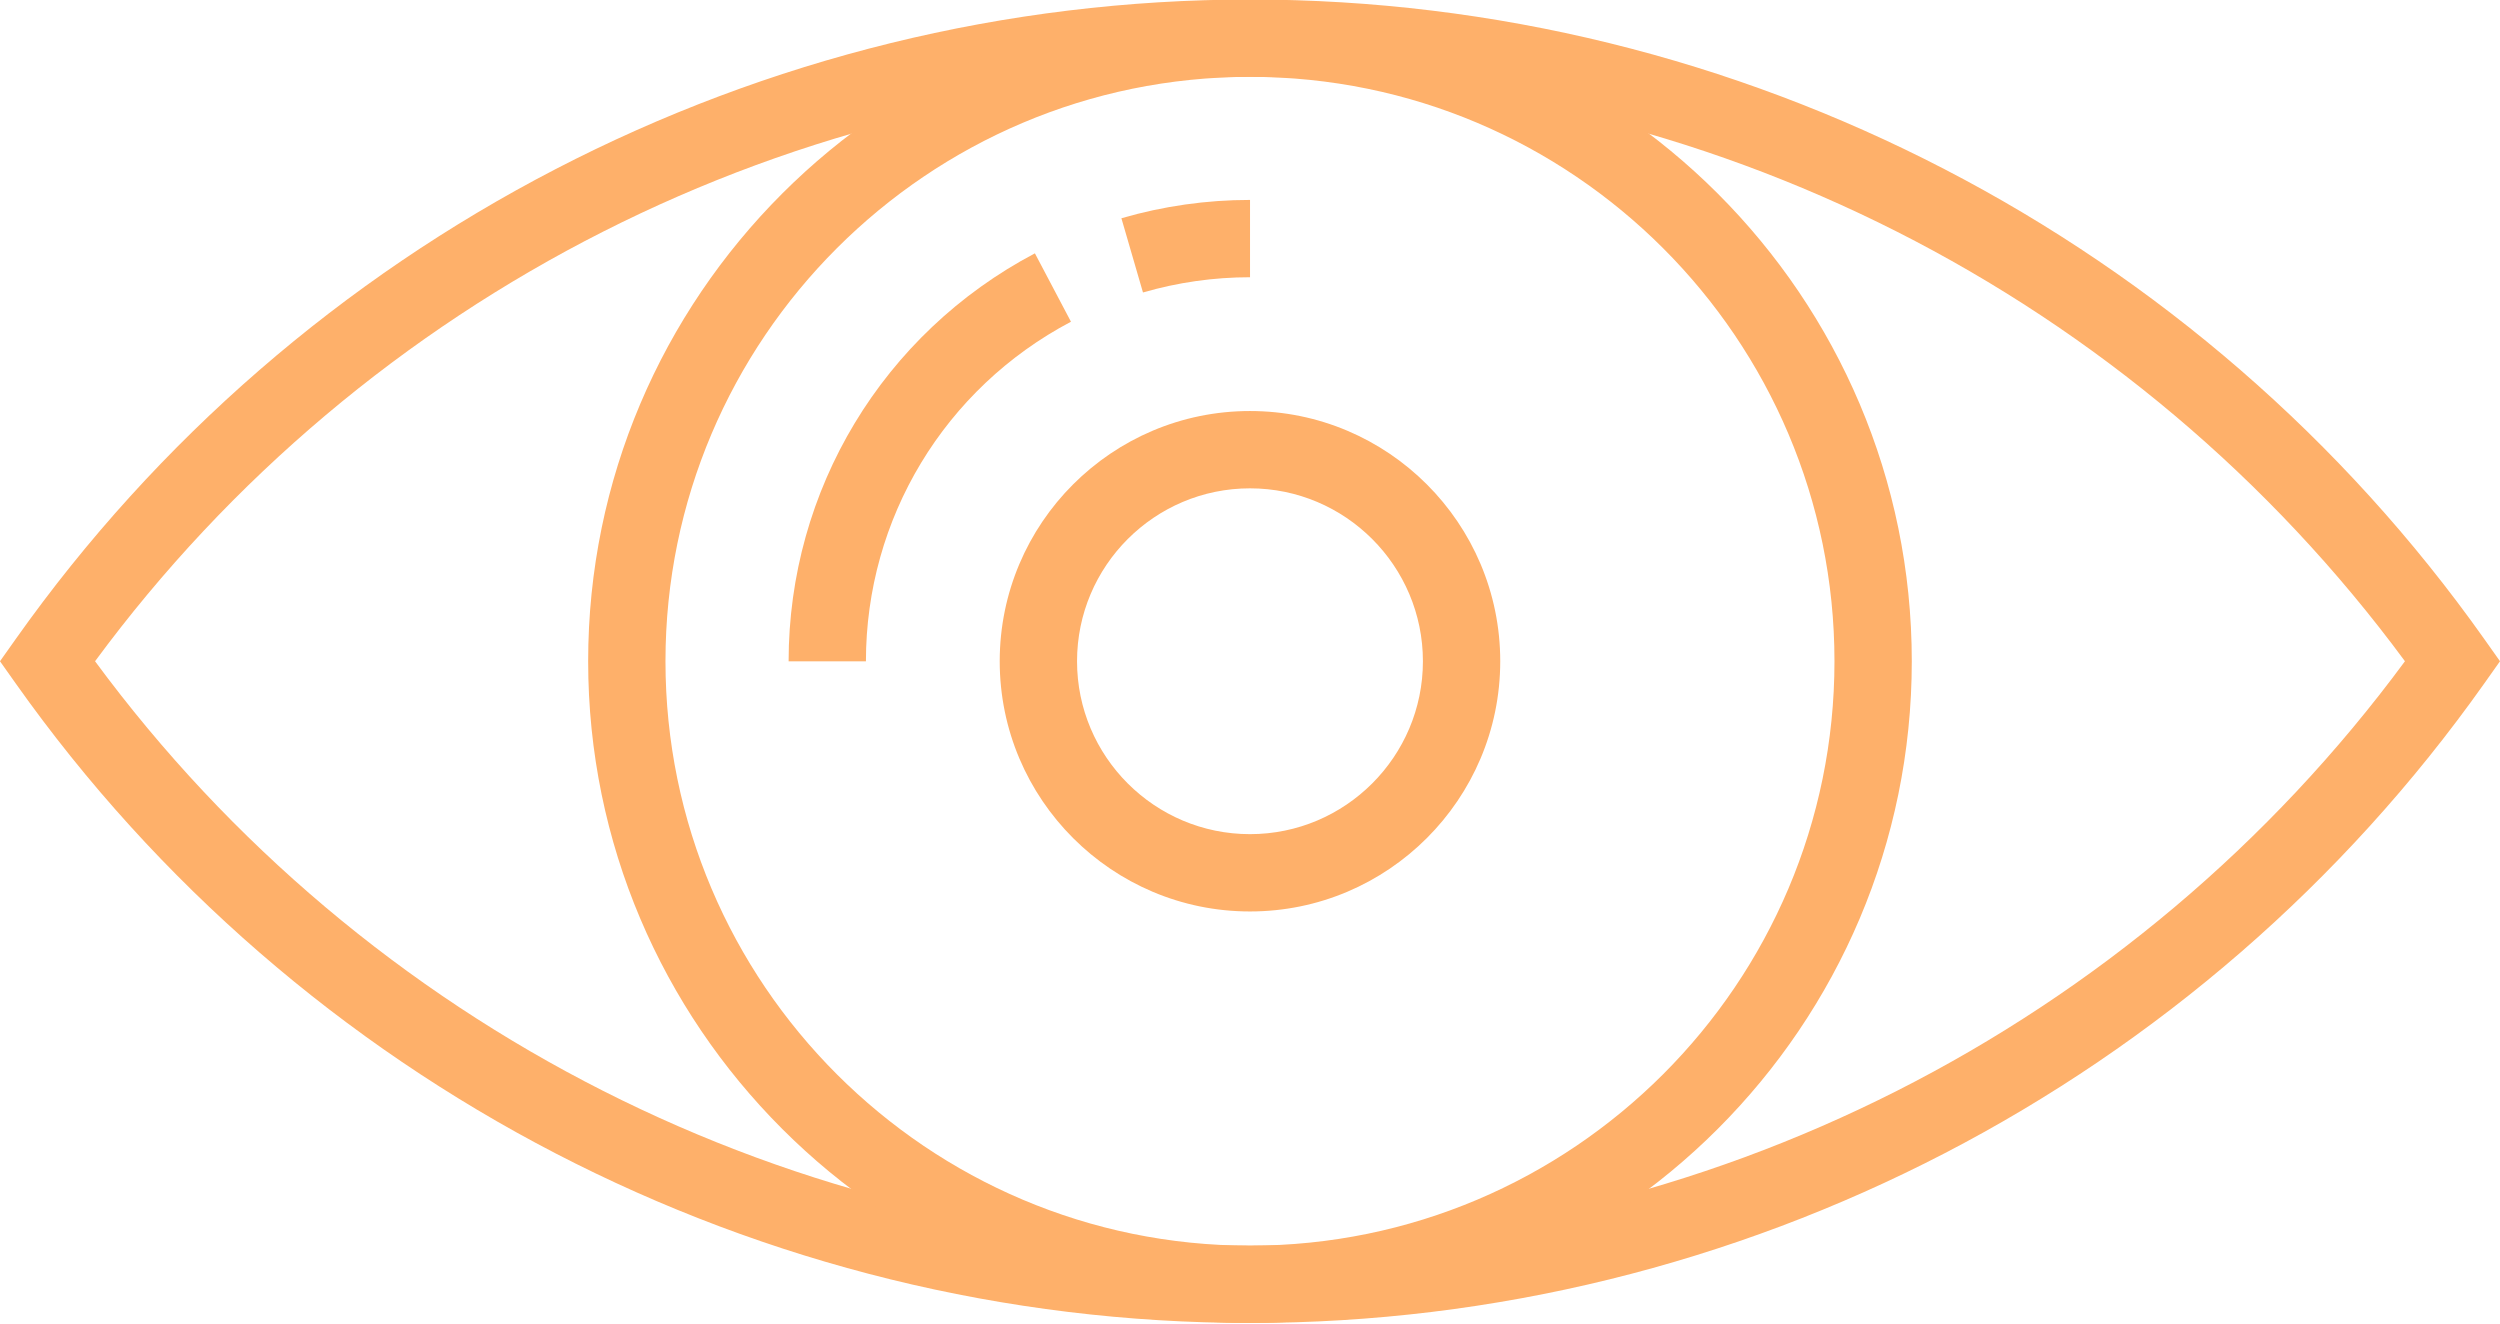
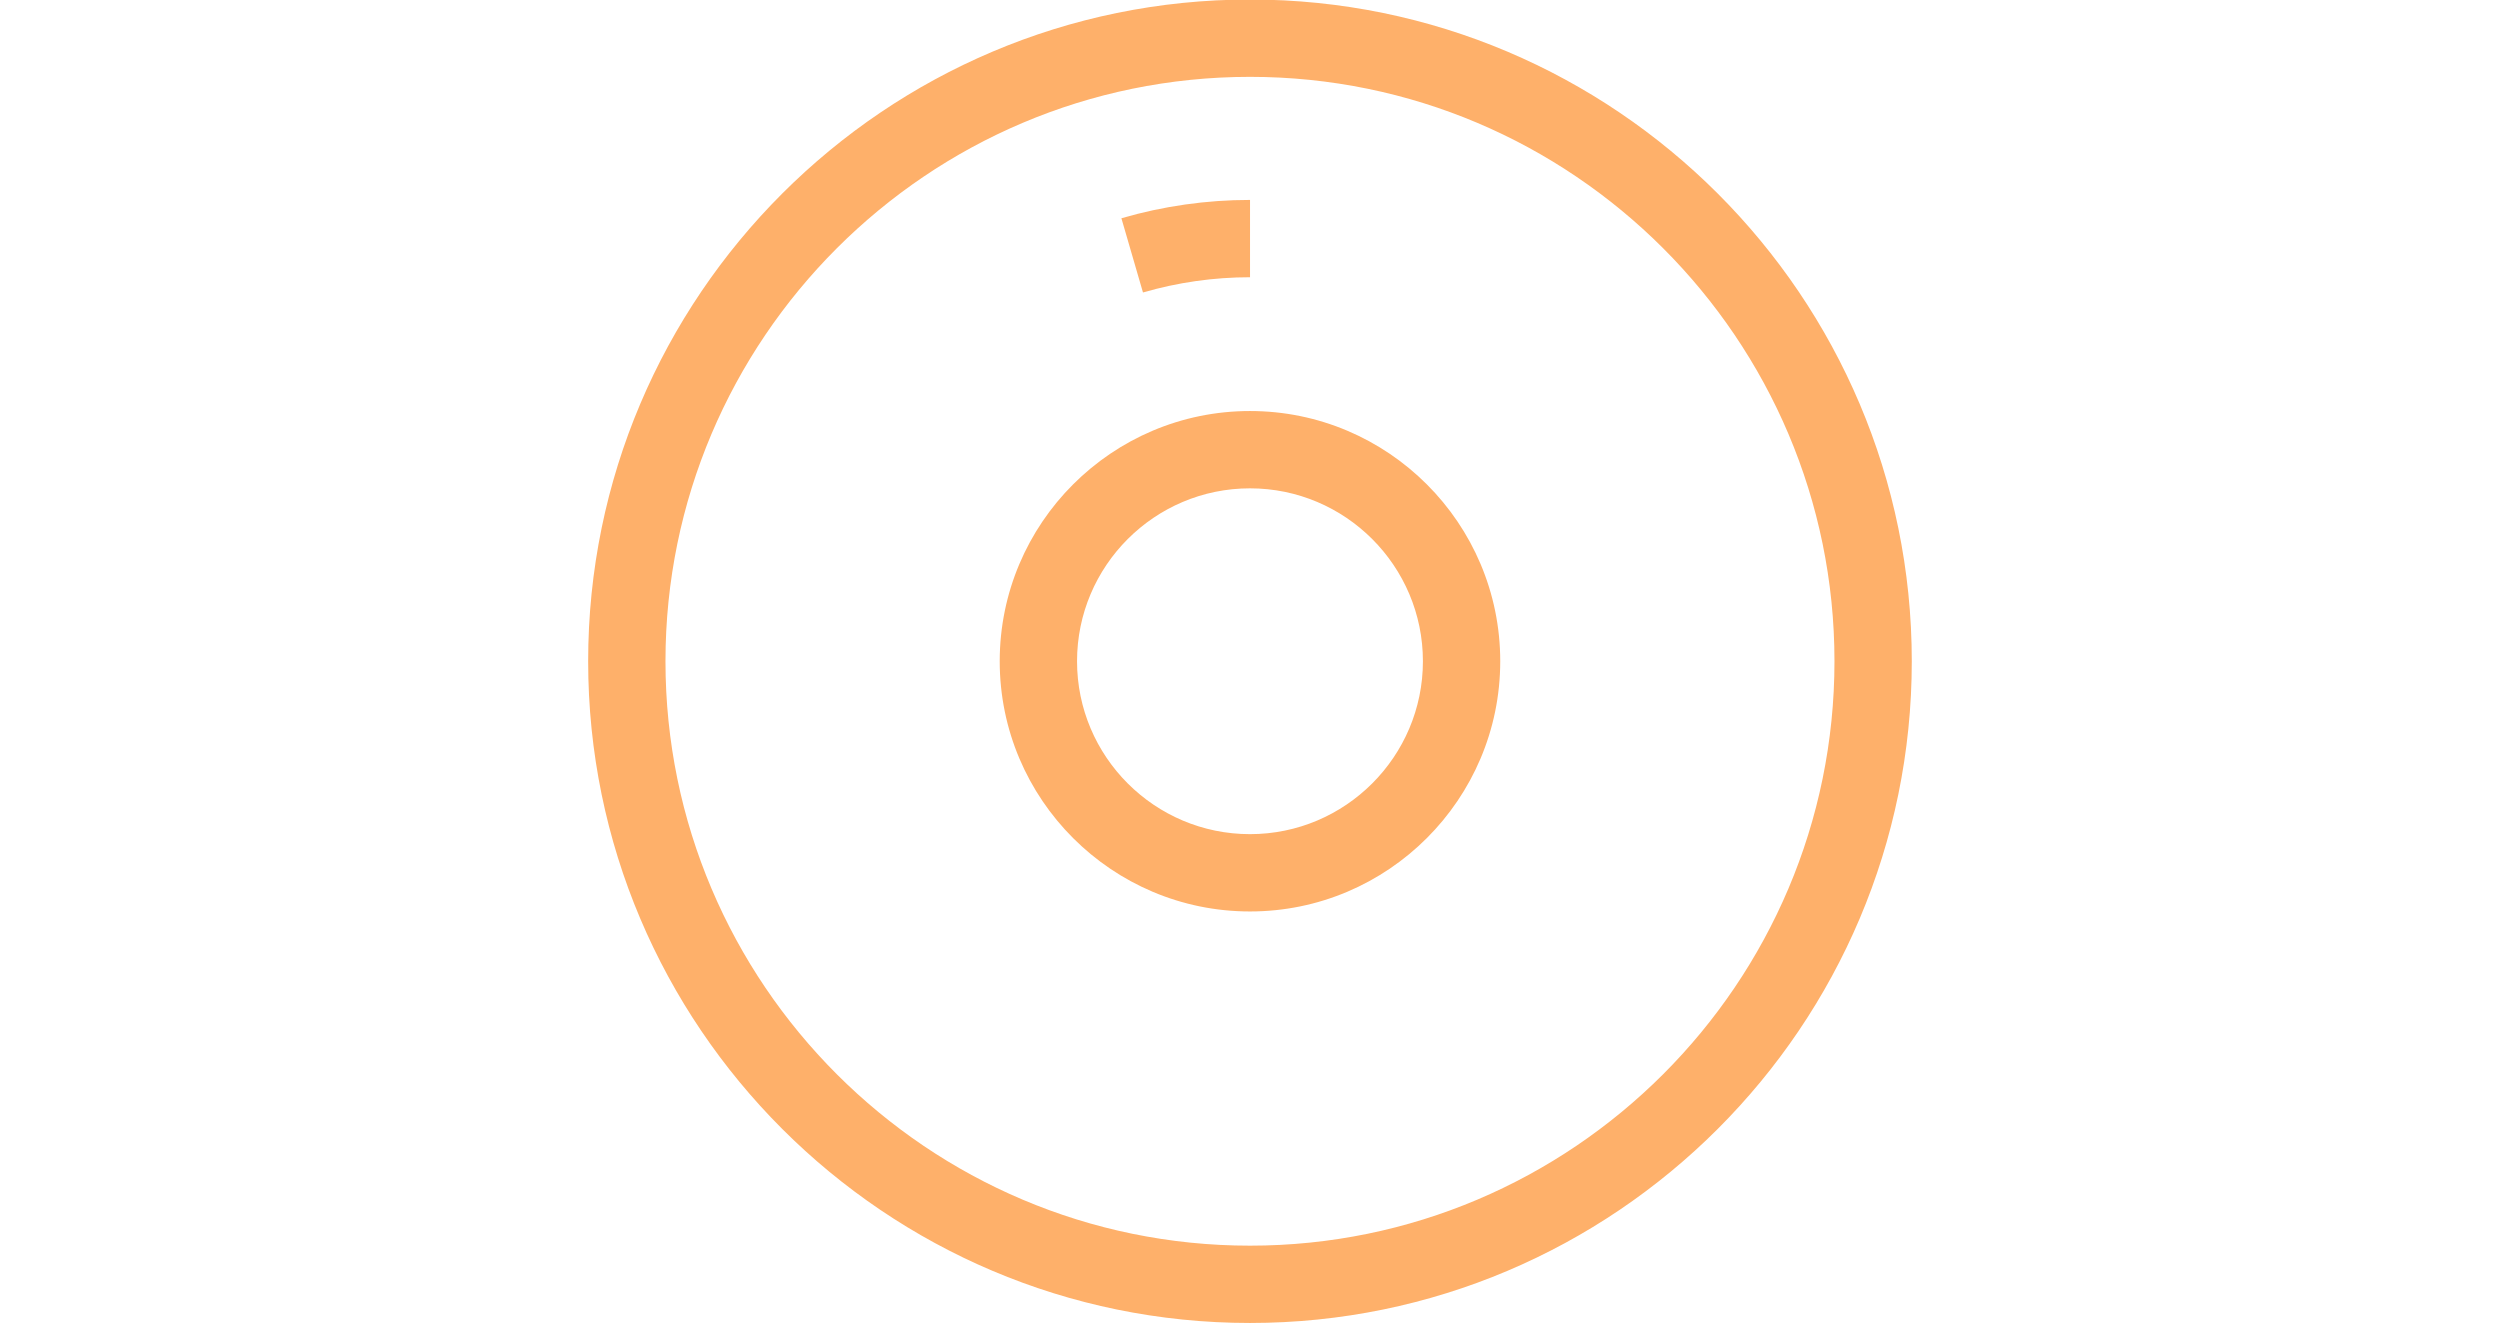
<svg xmlns="http://www.w3.org/2000/svg" fill="#000000" height="105.9" preserveAspectRatio="xMidYMid meet" version="1" viewBox="-0.0 47.1 200.0 105.9" width="200" zoomAndPan="magnify">
  <g fill="#feb06a">
    <g id="change1_2">
-       <path d="M100.001,152.938c-39.153,0-76.064-19.121-98.736-51.151L-0.001,100l1.266-1.787 c22.674-32.03,59.584-51.151,98.736-51.151c39.149,0,76.061,19.121,98.734,51.151l1.264,1.787l-1.264,1.786 C176.064,133.816,139.153,152.938,100.001,152.938z M7.604,100c21.607,29.315,55.981,46.753,92.396,46.753 c36.414,0,70.786-17.438,92.396-46.753c-21.609-29.316-55.984-46.752-92.396-46.752C63.587,53.248,29.214,70.684,7.604,100z" fill="inherit" />
-     </g>
+       </g>
    <g id="change1_3">
      <path d="M100.001,152.938c-29.196,0-52.948-23.748-52.948-52.938s23.752-52.938,52.948-52.938 c29.192,0,52.942,23.748,52.942,52.938S129.193,152.938,100.001,152.938z M100.001,53.248c-25.787,0-46.763,20.974-46.763,46.752 c0,25.779,20.976,46.753,46.763,46.753c25.781,0,46.757-20.974,46.757-46.753C146.758,74.221,125.782,53.248,100.001,53.248z" fill="inherit" />
    </g>
    <g id="change1_4">
      <path d="M99.998,120.017c-11.038,0-20.021-8.979-20.021-20.017c0-11.039,8.982-20.018,20.021-20.018 s20.021,8.979,20.021,20.018C120.019,111.037,111.036,120.017,99.998,120.017z M99.998,86.167c-7.629,0-13.835,6.205-13.835,13.833 c0,7.627,6.207,13.832,13.835,13.832s13.835-6.205,13.835-13.832C113.833,92.372,107.627,86.167,99.998,86.167z" fill="inherit" />
    </g>
    <g id="change1_1">
      <path d="M91.438,70.498l-1.726-5.938c3.345-0.973,6.807-1.466,10.29-1.466v6.185 C97.102,69.279,94.221,69.69,91.438,70.498z" fill="inherit" />
-       <path d="M69.274,100.005h-6.185c0-13.723,7.549-26.229,19.703-32.638l2.885,5.471 C75.559,78.174,69.274,88.584,69.274,100.005z" fill="inherit" />
    </g>
  </g>
</svg>